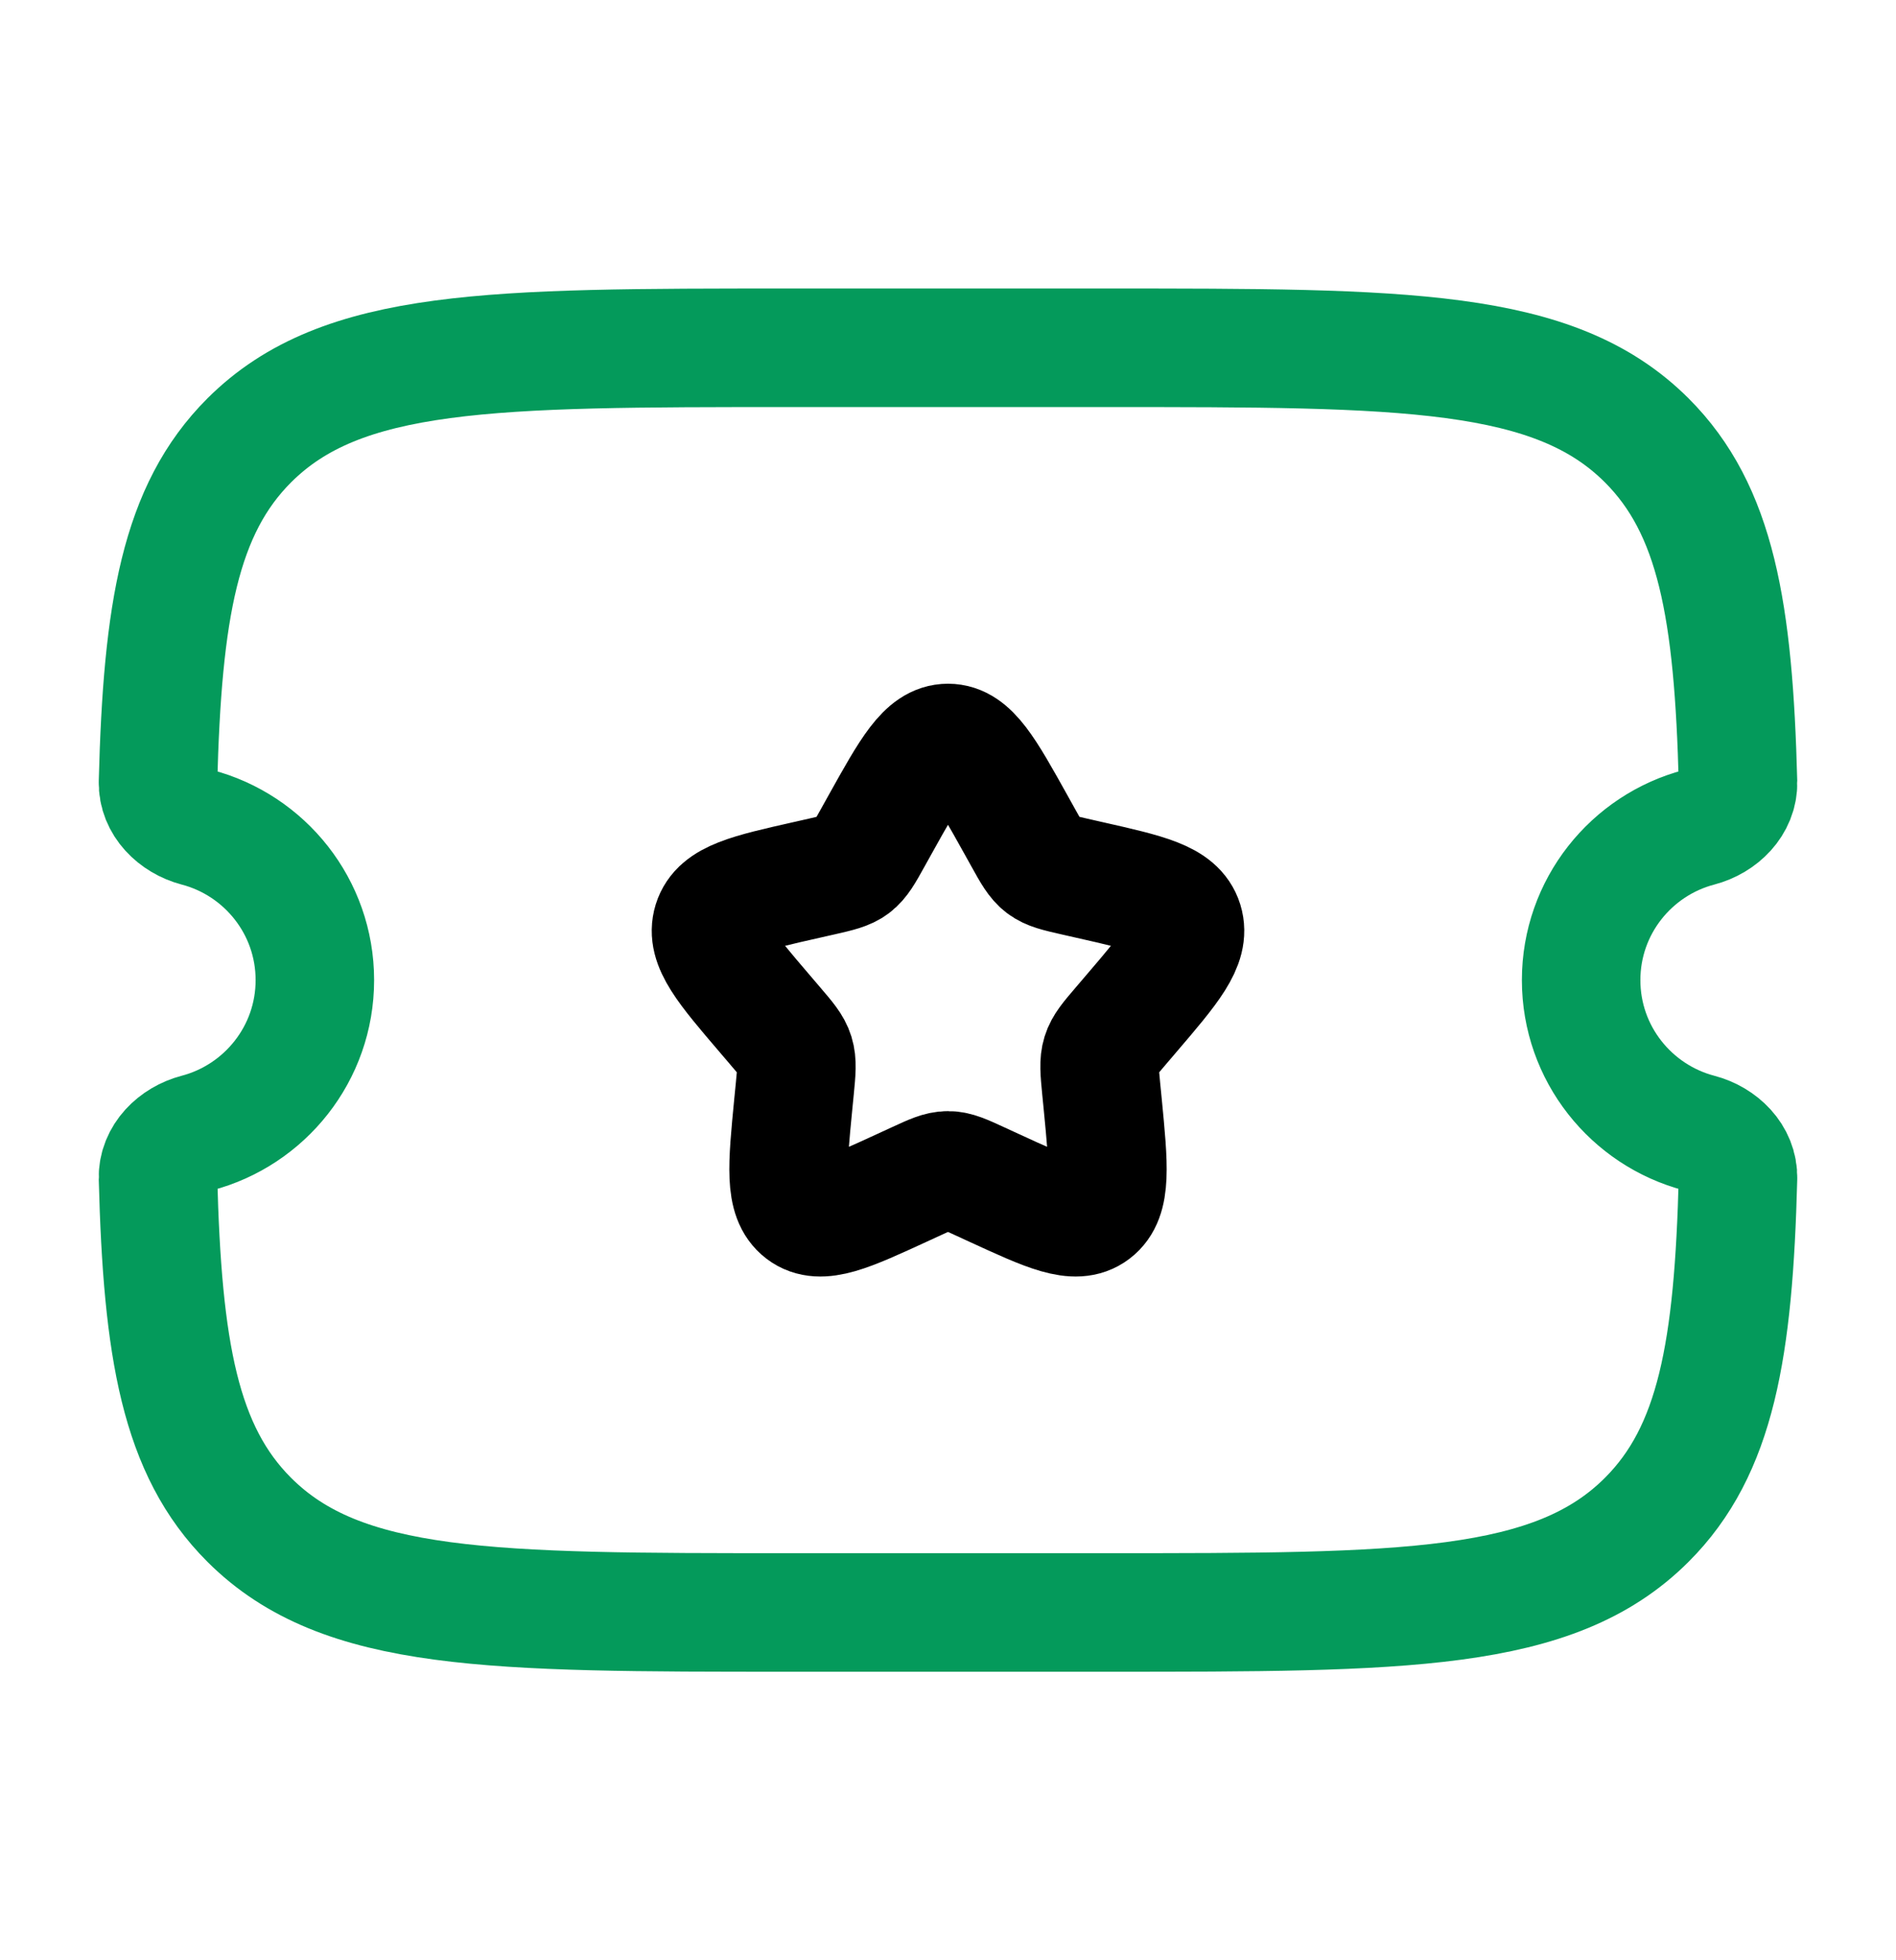
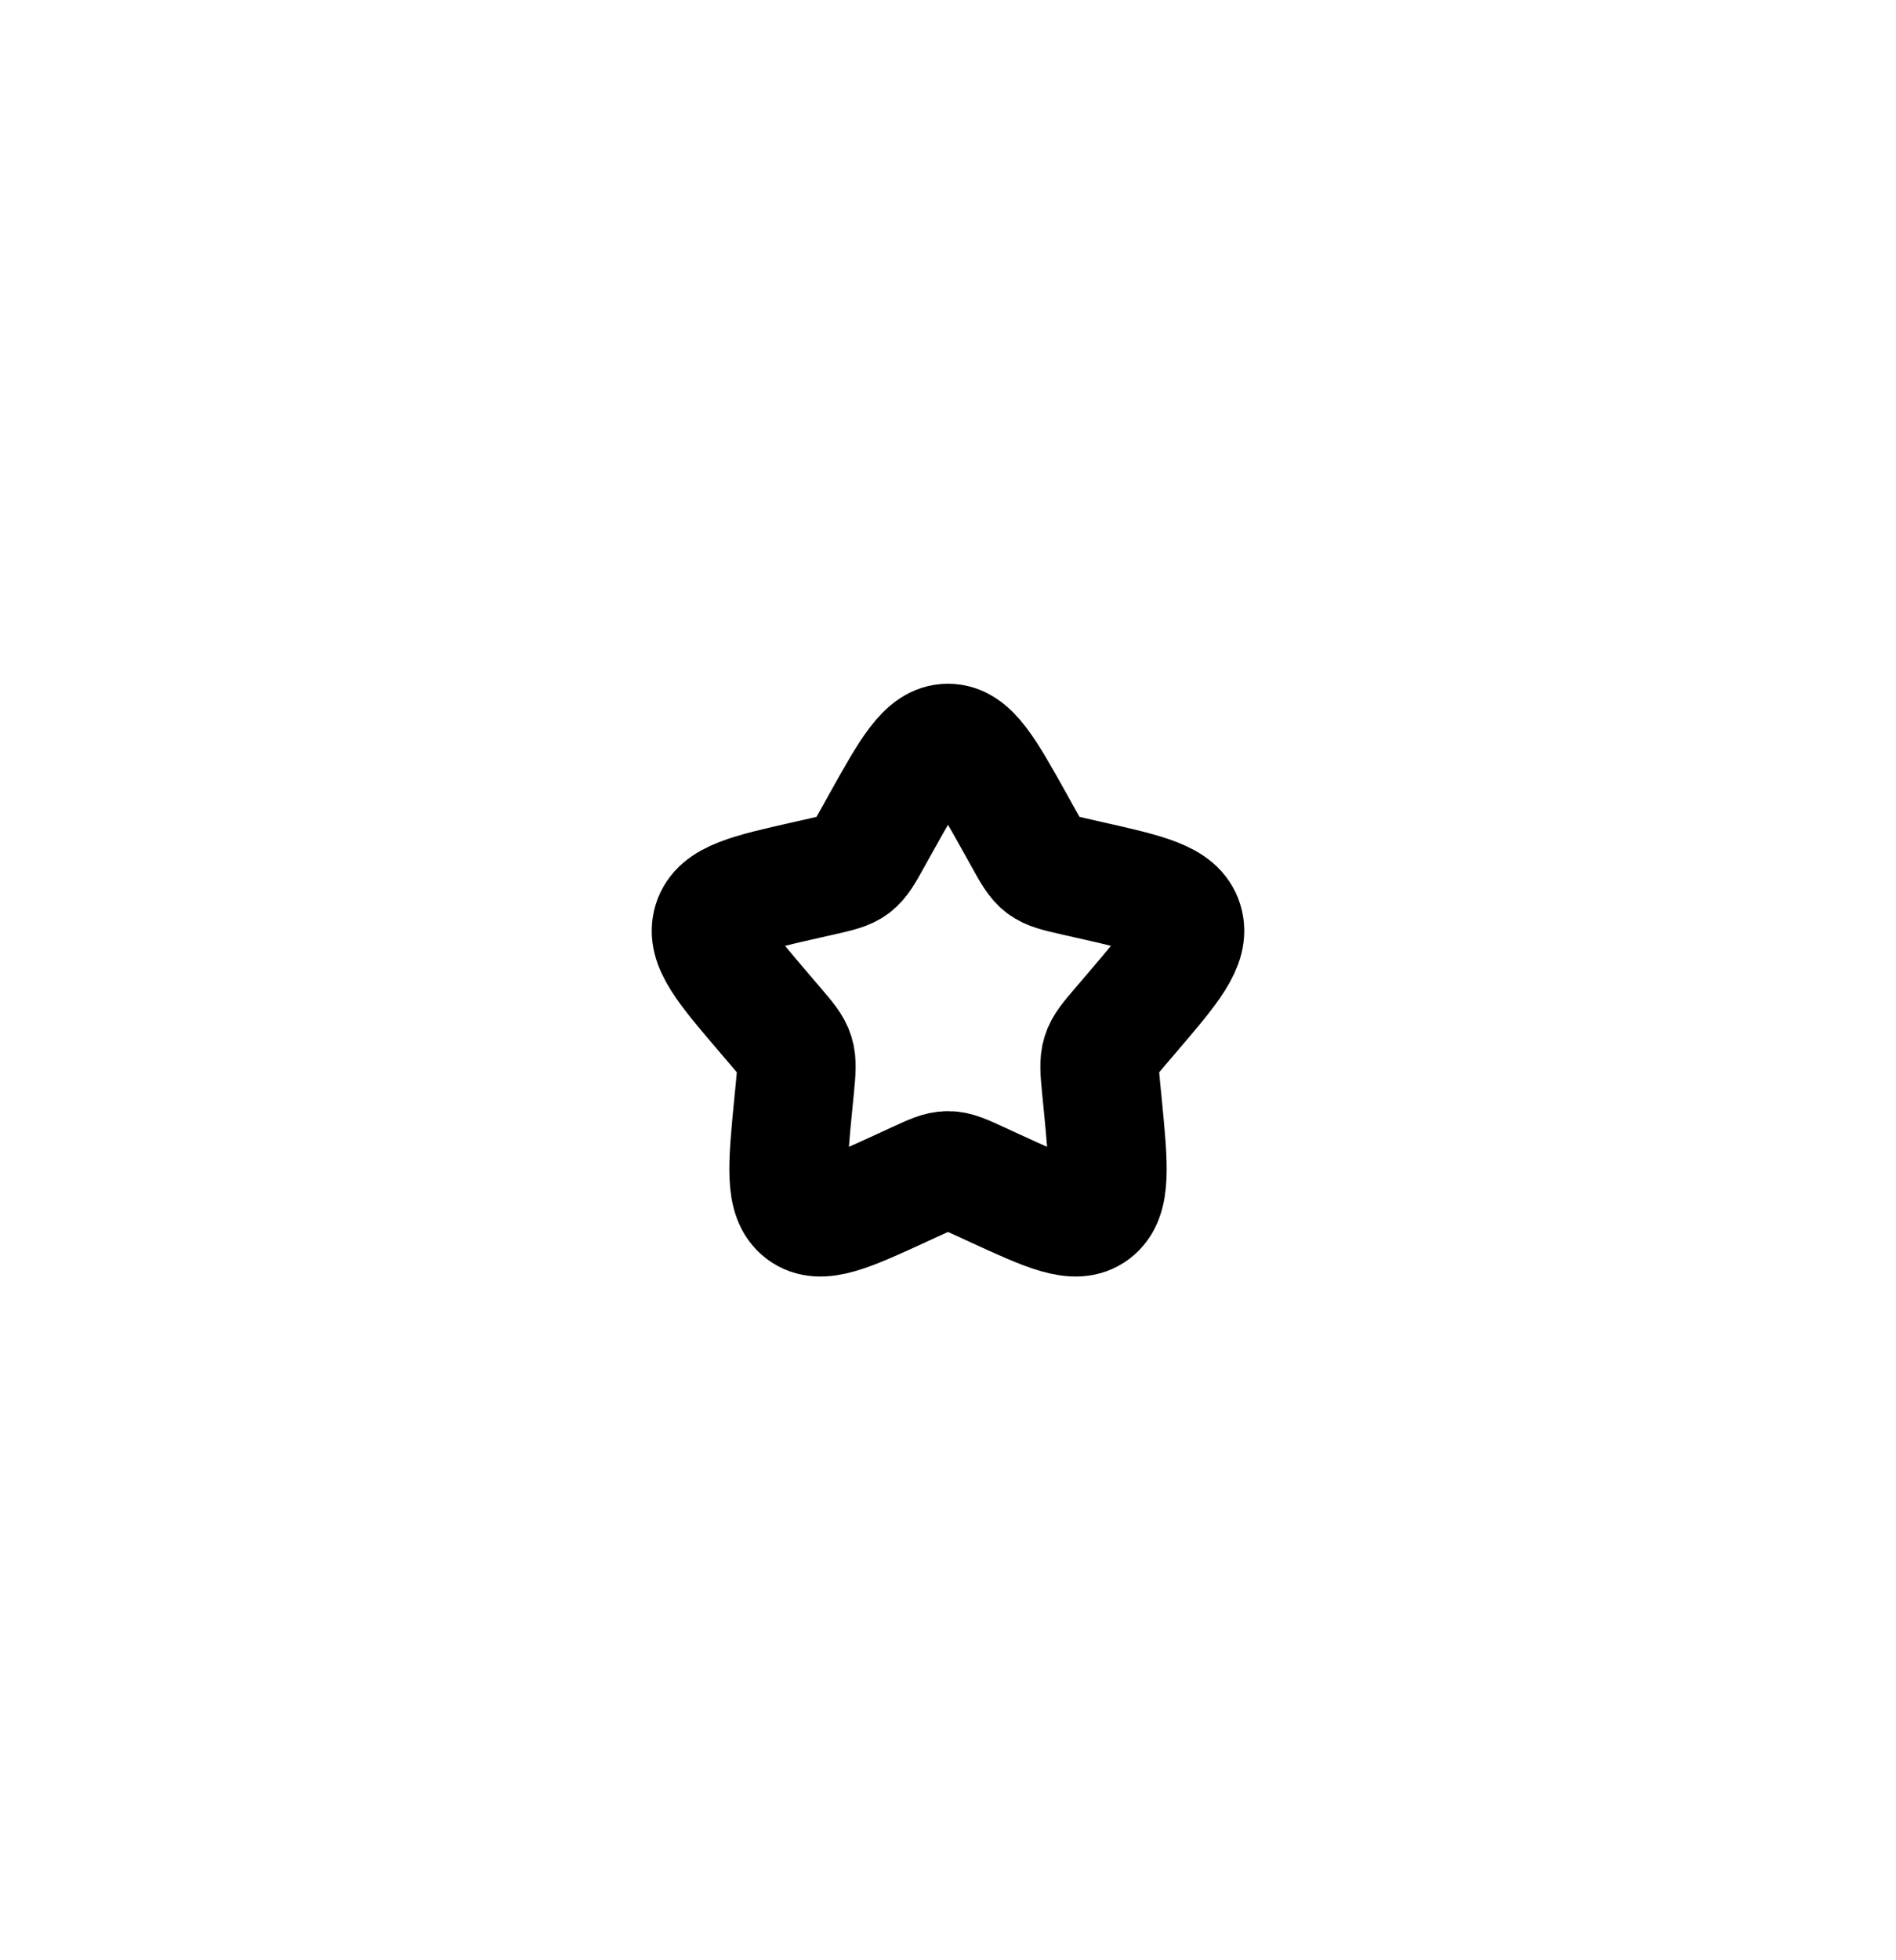
<svg xmlns="http://www.w3.org/2000/svg" width="30" height="31" viewBox="0 0 30 31" fill="none">
-   <path d="M17.505 5.5H12.495C7.773 5.5 5.411 5.5 3.944 6.964C2.846 8.061 2.57 9.657 2.5 12.368C2.491 12.716 2.777 12.993 3.113 13.082C4.188 13.363 4.982 14.339 4.982 15.5C4.982 16.661 4.188 17.637 3.113 17.919C2.777 18.007 2.491 18.284 2.5 18.632C2.57 21.343 2.846 22.939 3.944 24.035C5.411 25.5 7.773 25.5 12.495 25.5H17.505C22.227 25.5 24.589 25.5 26.056 24.035C27.154 22.939 27.43 21.343 27.5 18.632C27.509 18.284 27.224 18.007 26.887 17.919C25.812 17.637 25.018 16.661 25.018 15.5C25.018 14.339 25.812 13.363 26.887 13.082C27.224 12.993 27.509 12.716 27.5 12.368C27.43 9.657 27.154 8.061 26.056 6.964C24.589 5.5 22.227 5.5 17.505 5.5Z" stroke="#049A5B" stroke-width="1.875" />
  <path d="M13.932 13.028C14.407 12.176 14.645 11.75 15 11.75C15.355 11.75 15.593 12.176 16.068 13.028L16.191 13.249C16.325 13.491 16.393 13.612 16.498 13.692C16.603 13.771 16.734 13.801 16.997 13.861L17.235 13.915C18.157 14.123 18.619 14.227 18.729 14.58C18.838 14.933 18.524 15.301 17.895 16.036L17.732 16.227C17.554 16.435 17.464 16.54 17.424 16.669C17.384 16.798 17.397 16.938 17.424 17.217L17.449 17.47C17.544 18.451 17.592 18.942 17.304 19.16C17.017 19.378 16.585 19.179 15.722 18.782L15.498 18.679C15.253 18.566 15.13 18.509 15 18.509C14.87 18.509 14.747 18.566 14.502 18.679L14.278 18.782C13.415 19.179 12.983 19.378 12.696 19.16C12.408 18.942 12.456 18.451 12.551 17.47L12.576 17.217C12.603 16.938 12.616 16.798 12.576 16.669C12.536 16.54 12.446 16.435 12.268 16.227L12.105 16.036C11.476 15.301 11.162 14.933 11.271 14.58C11.381 14.227 11.842 14.123 12.765 13.915L13.004 13.861C13.266 13.801 13.397 13.771 13.502 13.692C13.607 13.612 13.675 13.491 13.809 13.249L13.932 13.028Z" stroke="black" stroke-width="1.875" />
</svg>